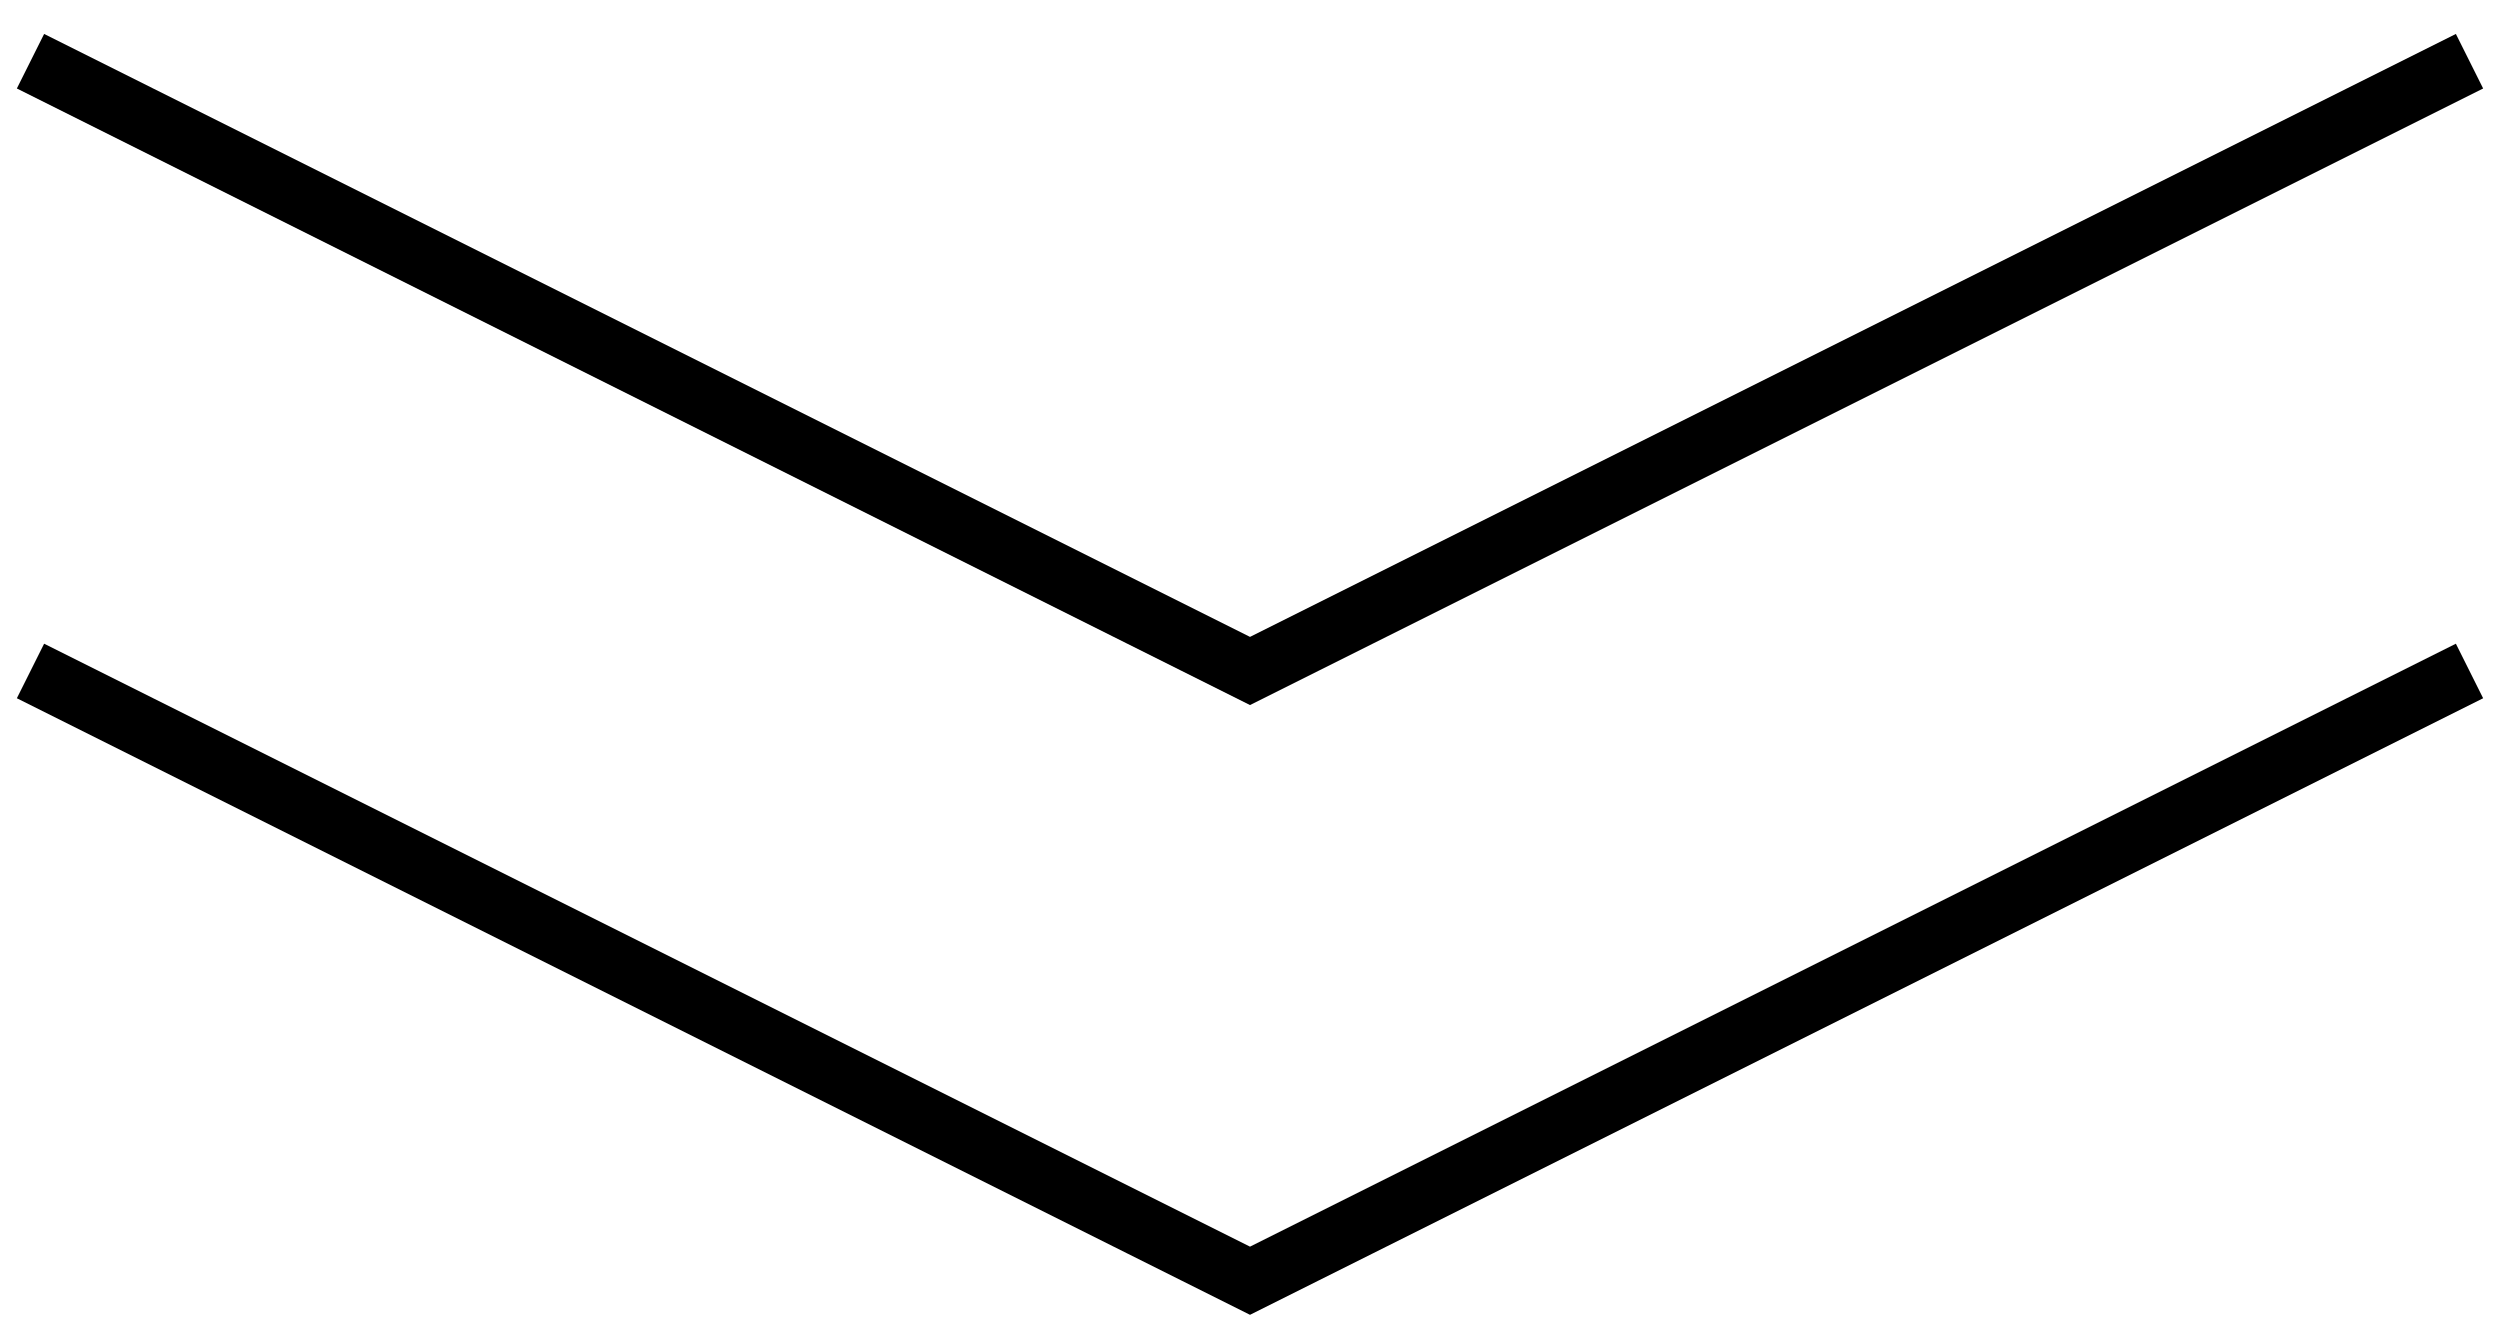
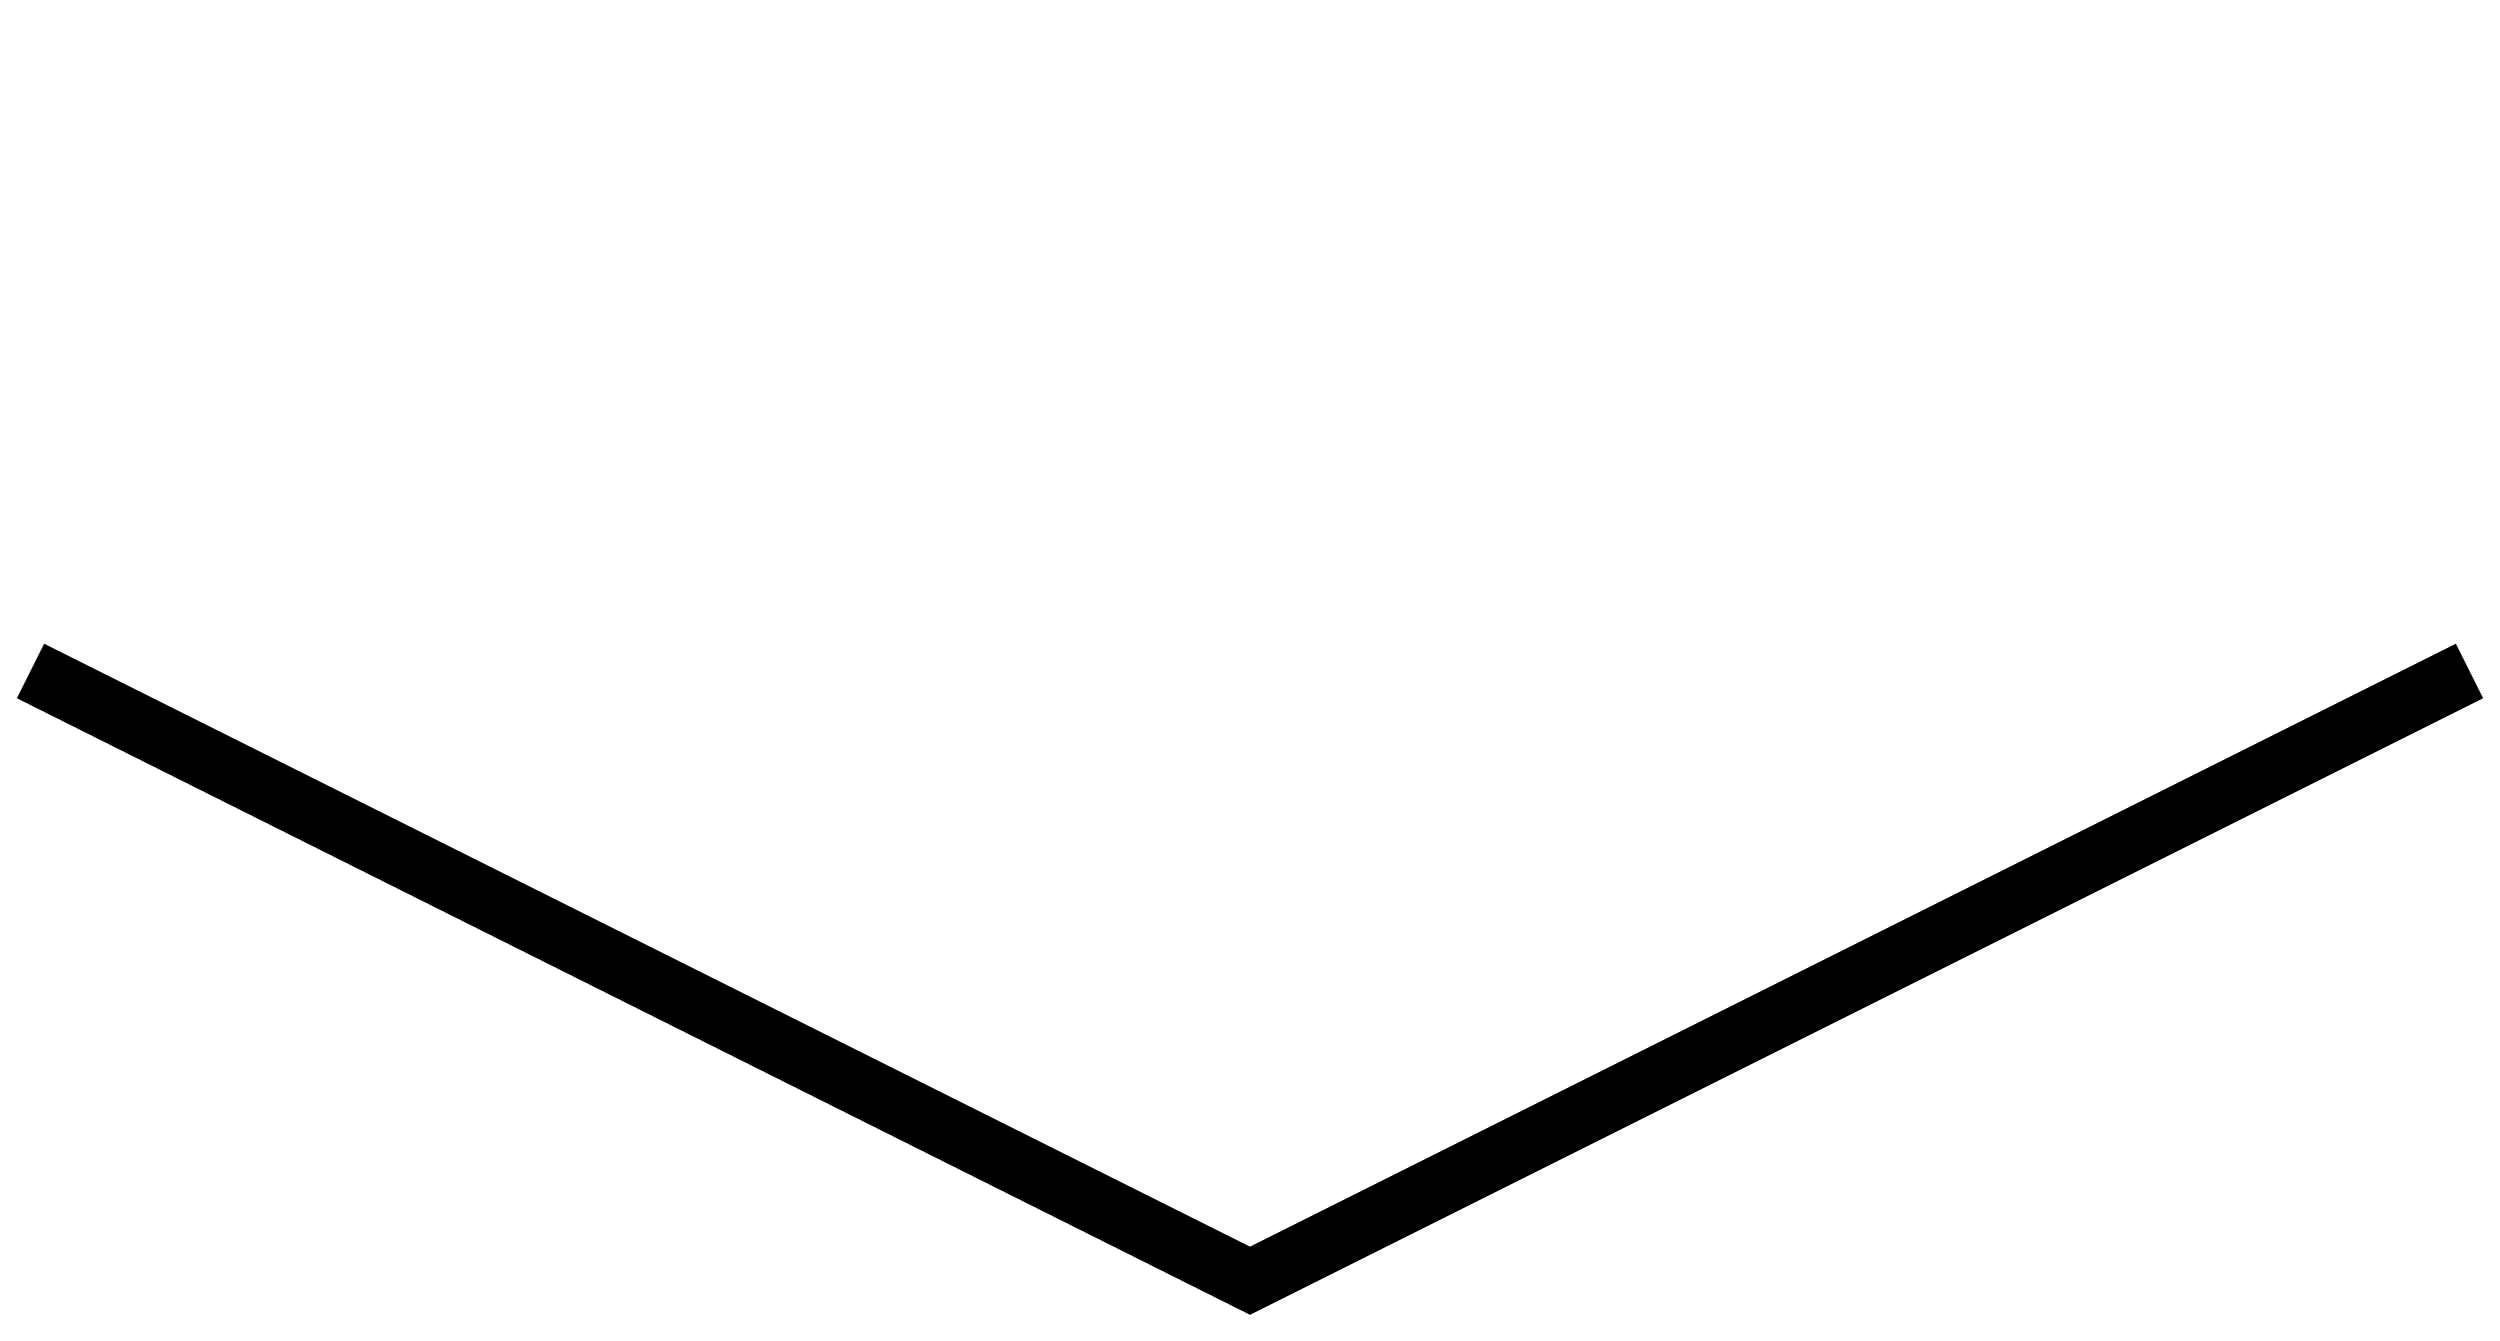
<svg xmlns="http://www.w3.org/2000/svg" width="41" height="22" viewBox="0 0 41 22" fill="none">
-   <path d="M0.5 1.004L20.5 11.004L40.5 1.004" stroke="black" />
  <path d="M0.5 11.004L20.5 21.004L40.5 11.004" stroke="black" />
</svg>